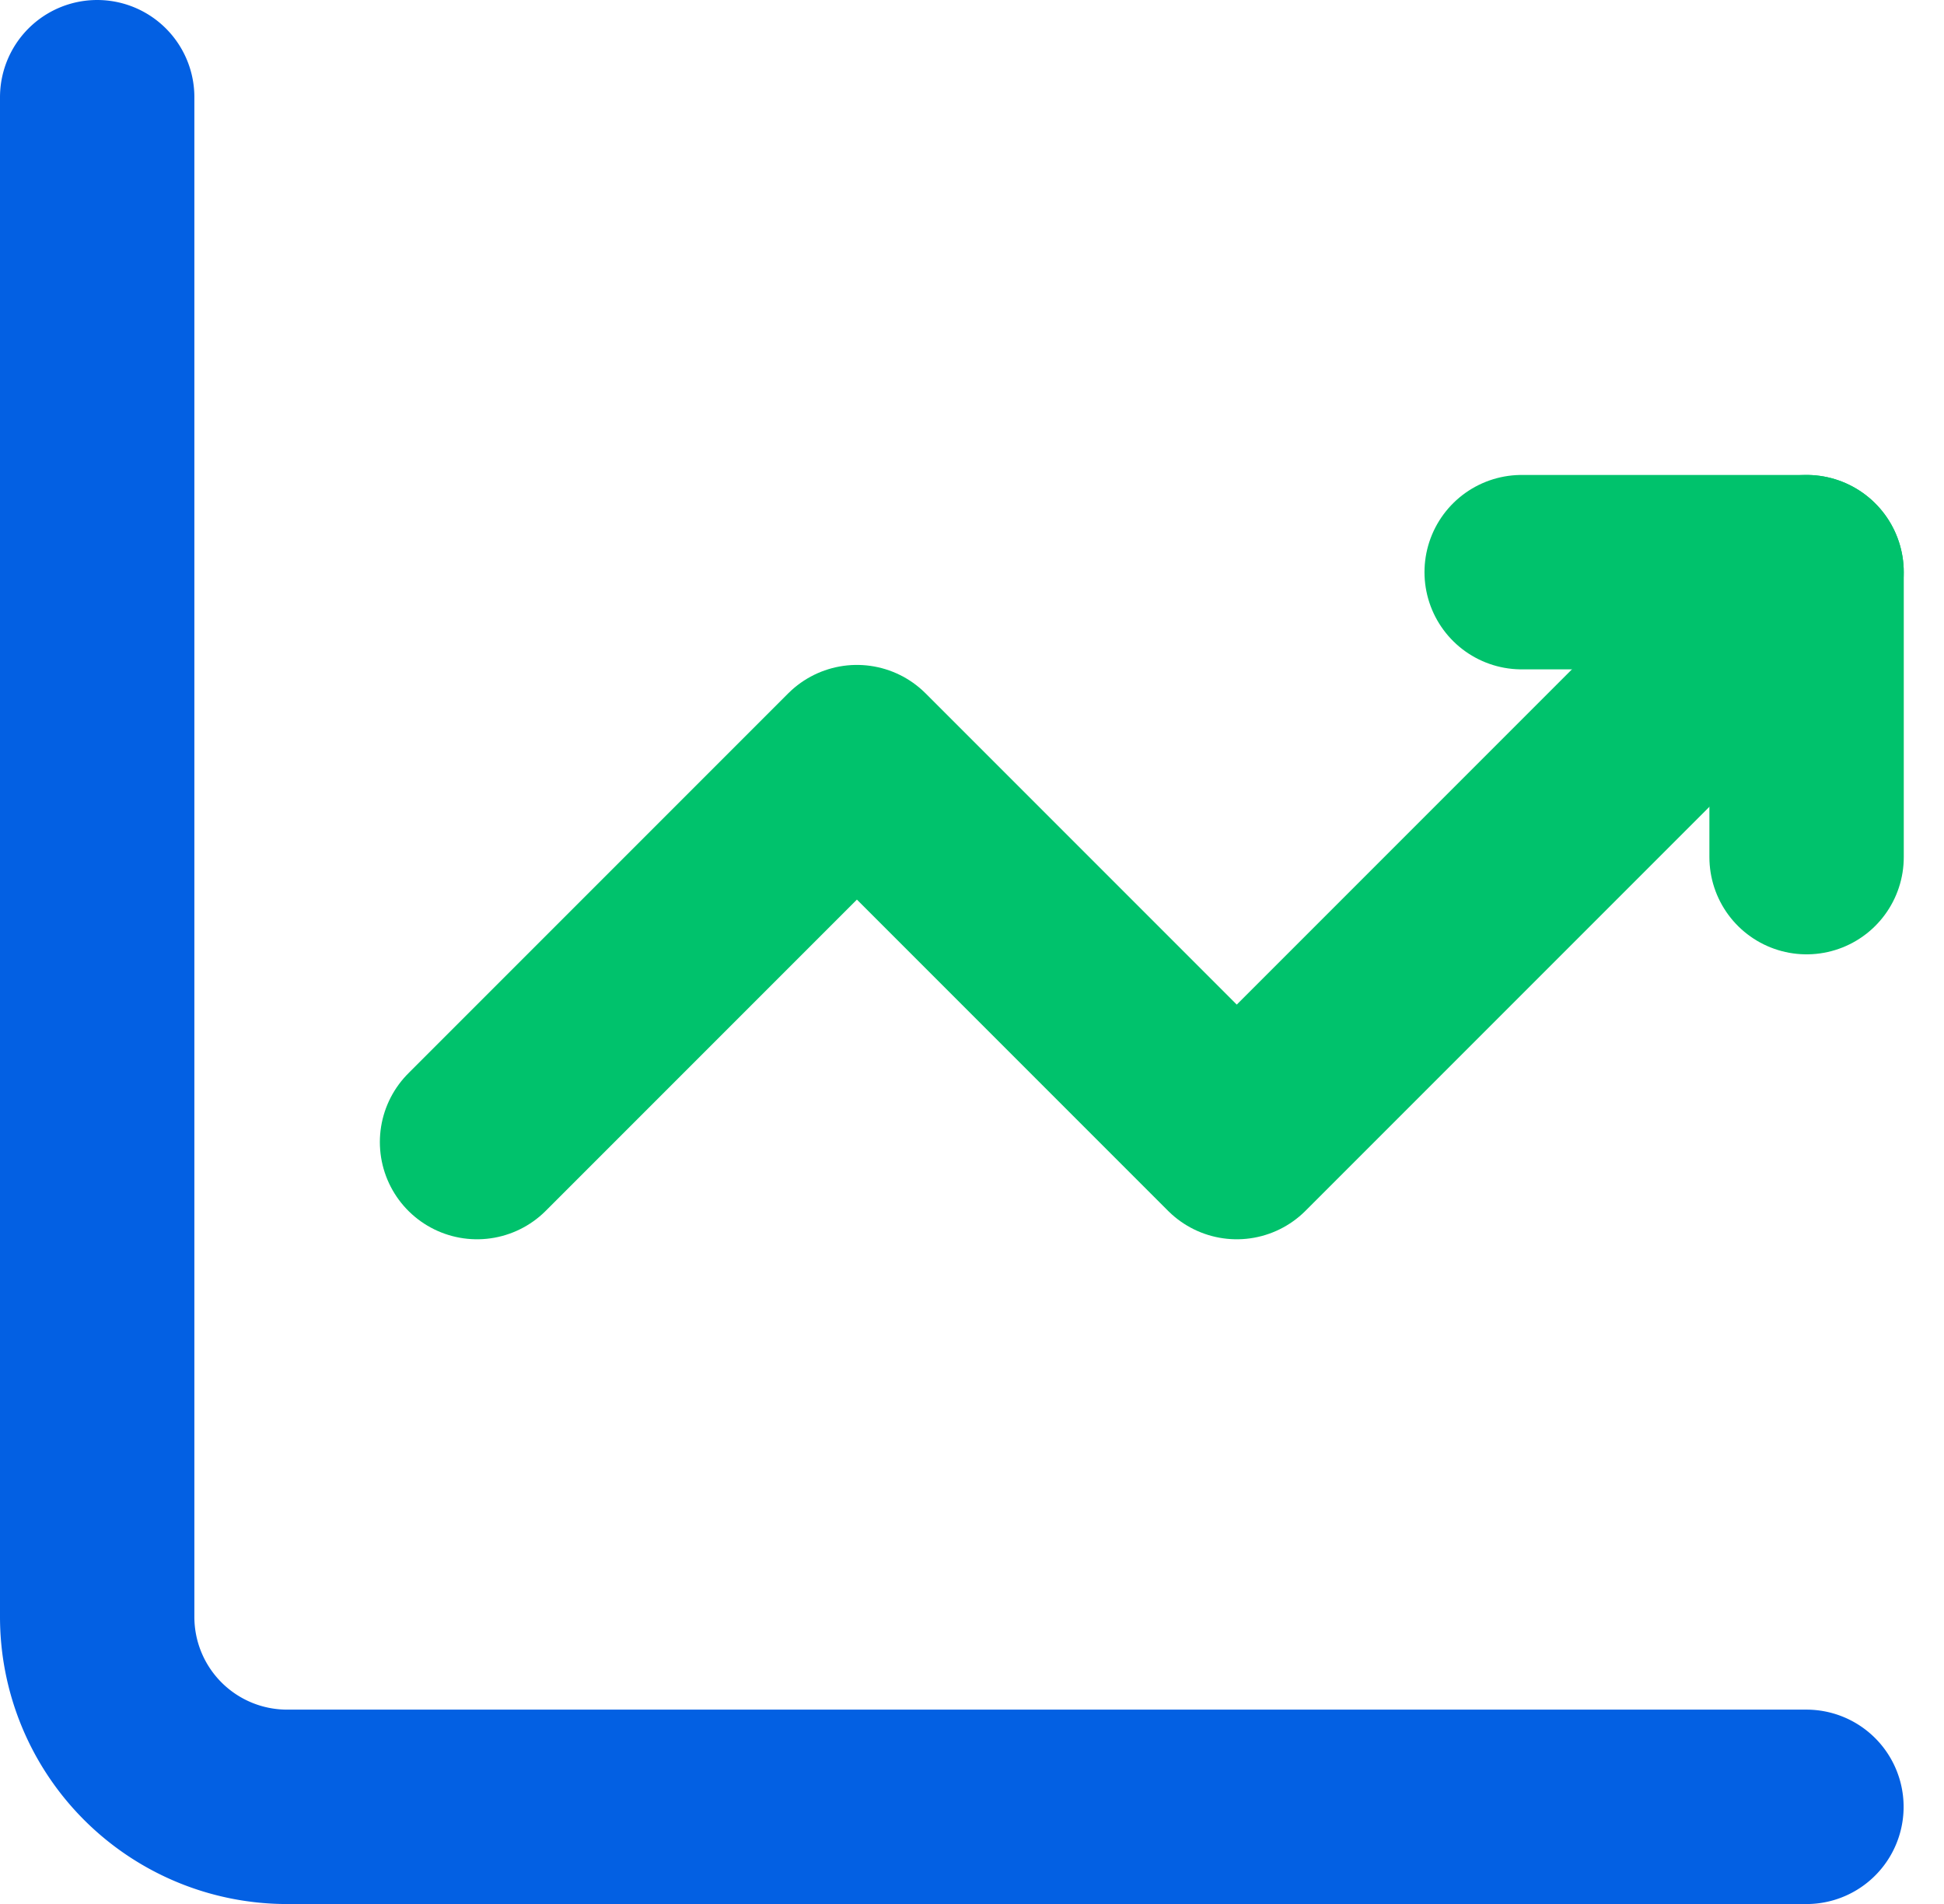
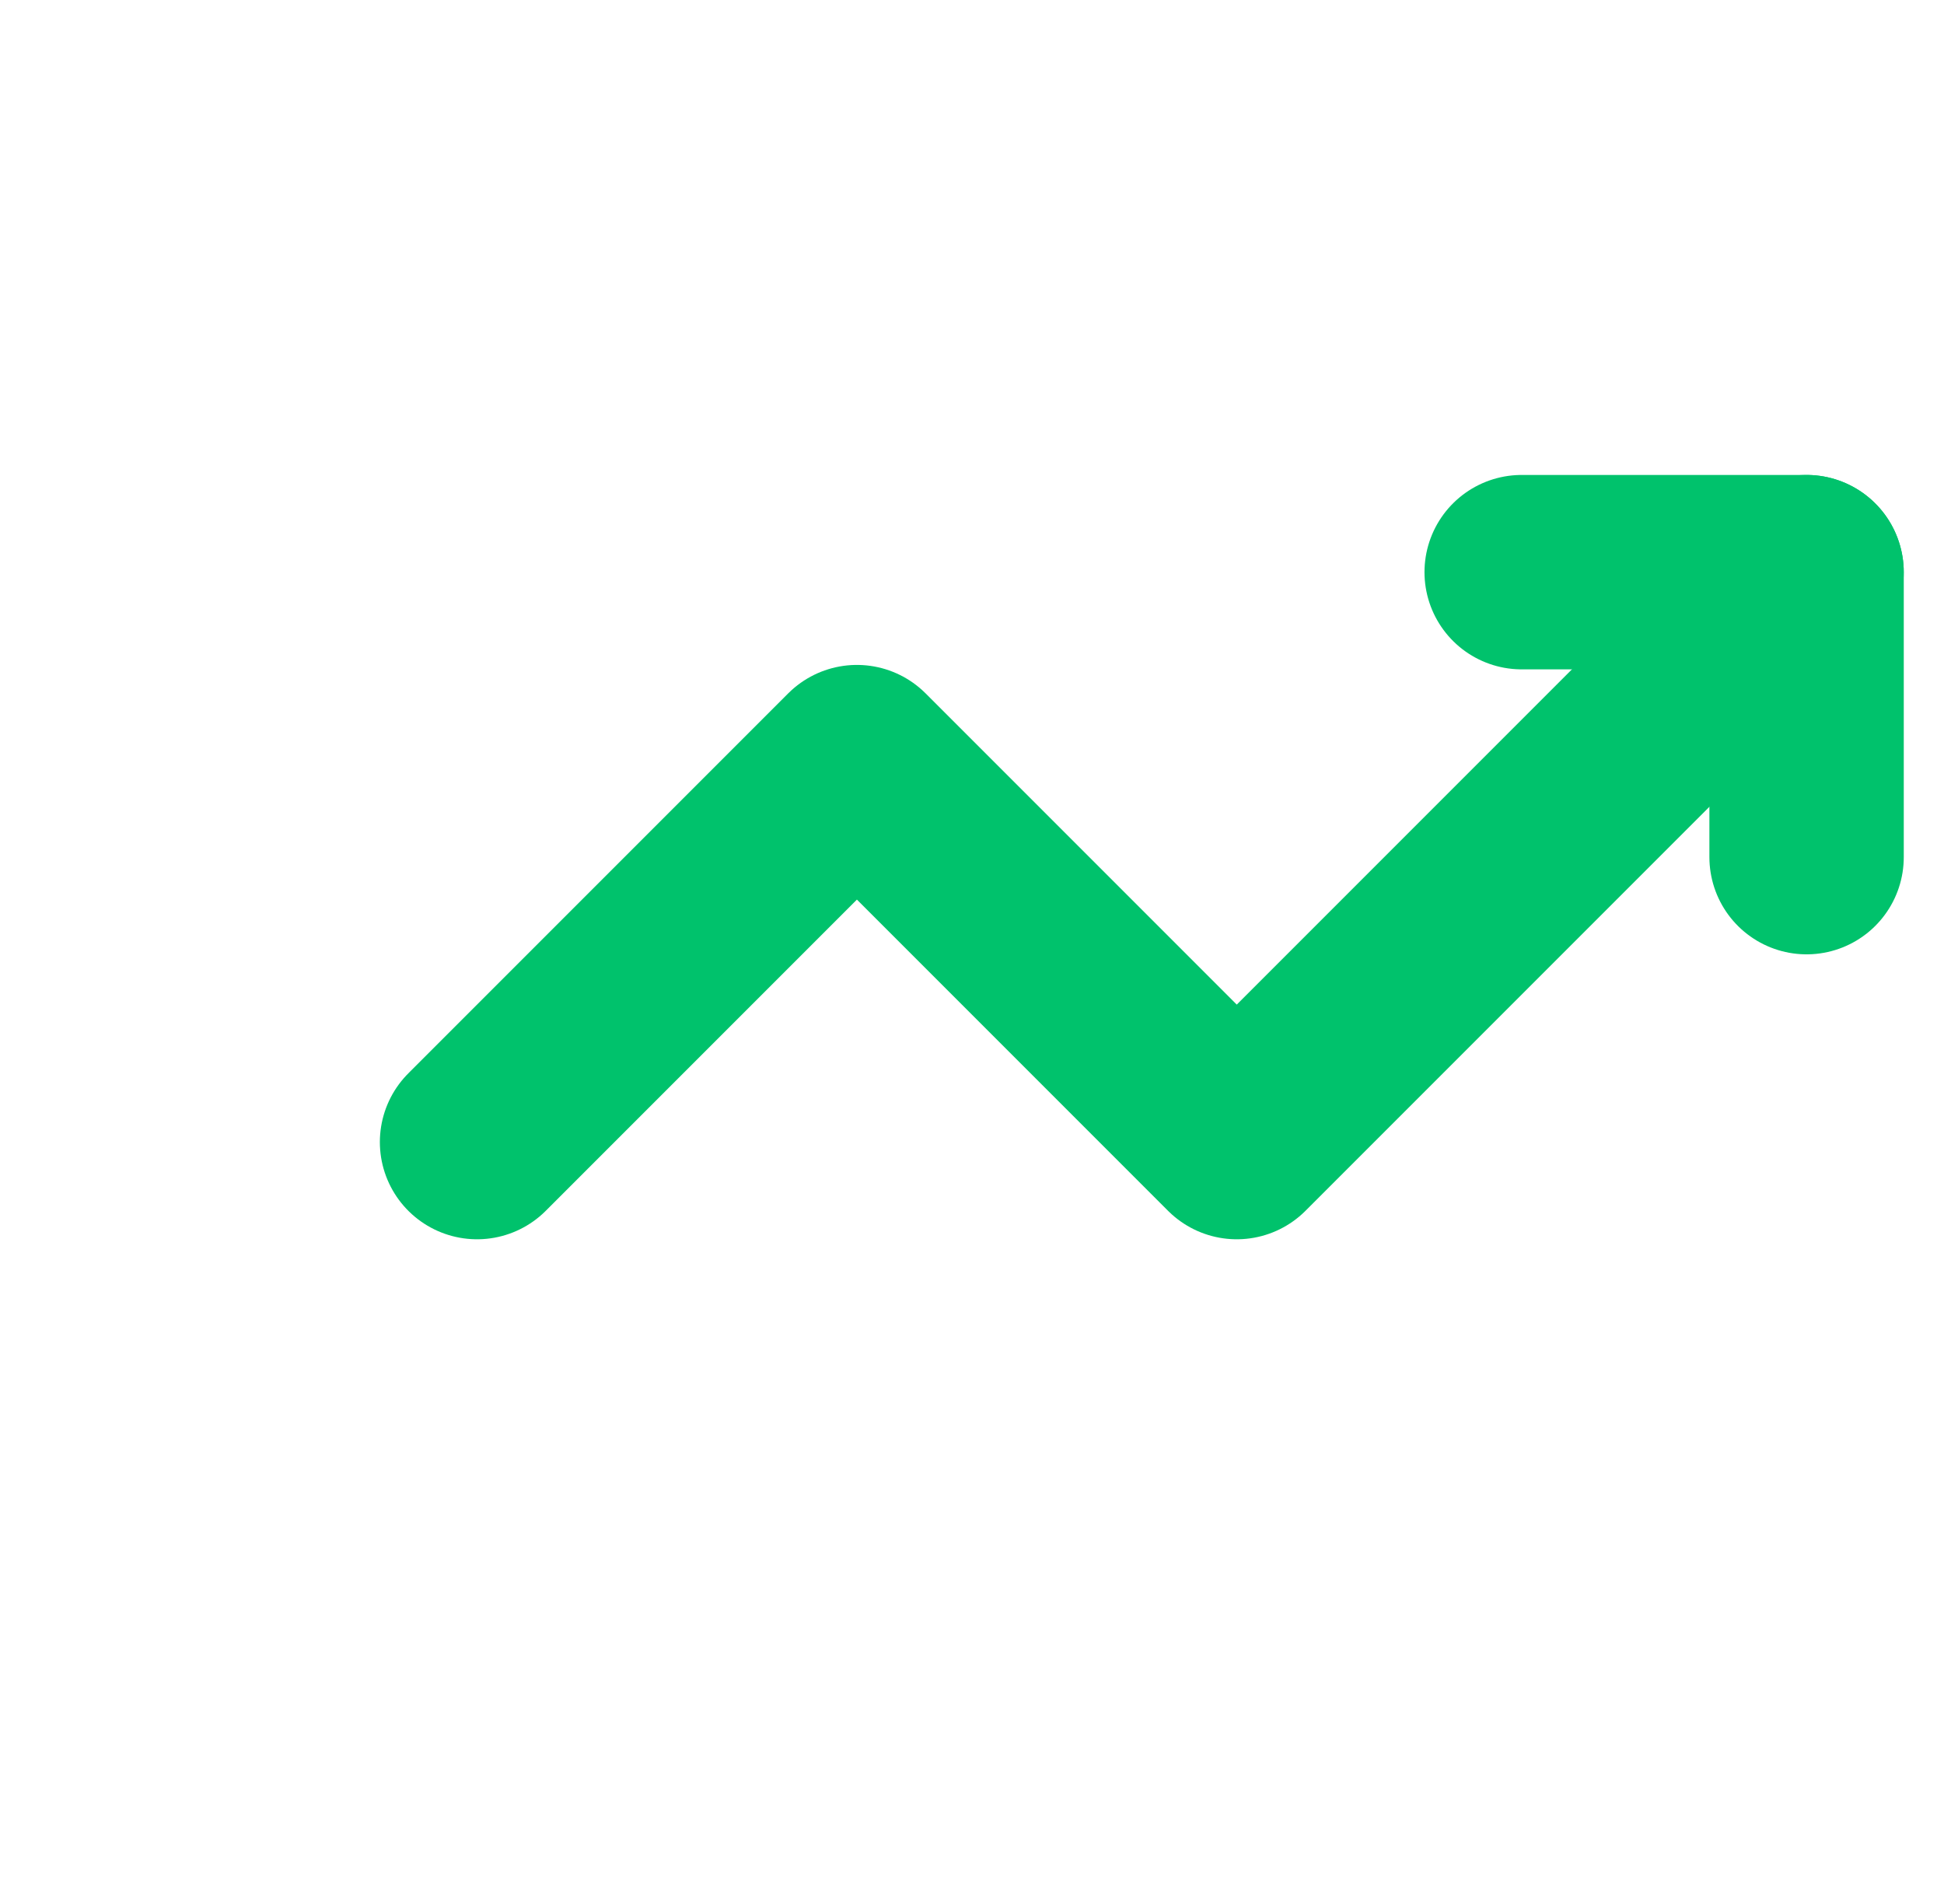
<svg xmlns="http://www.w3.org/2000/svg" width="60.01" height="58.767" viewBox="0 0 60.01 58.767">
  <g id="Icon_akar-statistic-up" data-name="Icon akar-statistic-up" transform="translate(-1.5 -1.5)">
-     <path id="Path_20357" data-name="Path 20357" d="M4.5,4.5V51.4a5.863,5.863,0,0,0,5.863,5.863h46.9" transform="translate(0 0)" fill="none" stroke="#0360e3" stroke-linecap="round" stroke-linejoin="round" stroke-width="6" />
    <path id="Path_20358" data-name="Path 20358" d="M10.5,29.589,22.226,17.863,33.952,29.589,51.541,12" transform="translate(5.726 7.158)" fill="none" stroke="#00c26c" stroke-linecap="round" stroke-linejoin="round" stroke-width="6" />
    <path id="Path_20359" data-name="Path 20359" d="M27,12h8.795v8.795" transform="translate(21.473 7.158)" fill="none" stroke="#00c26c" stroke-linecap="round" stroke-linejoin="round" stroke-width="6" />
  </g>
</svg>